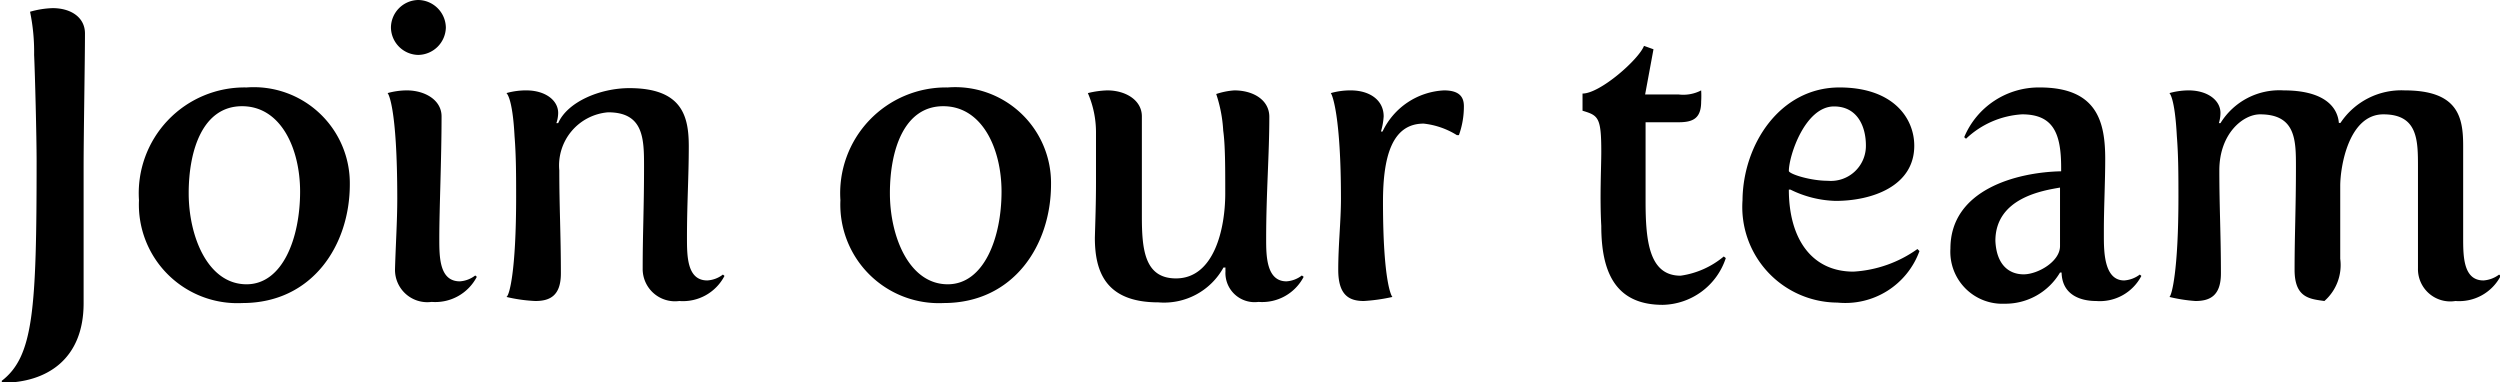
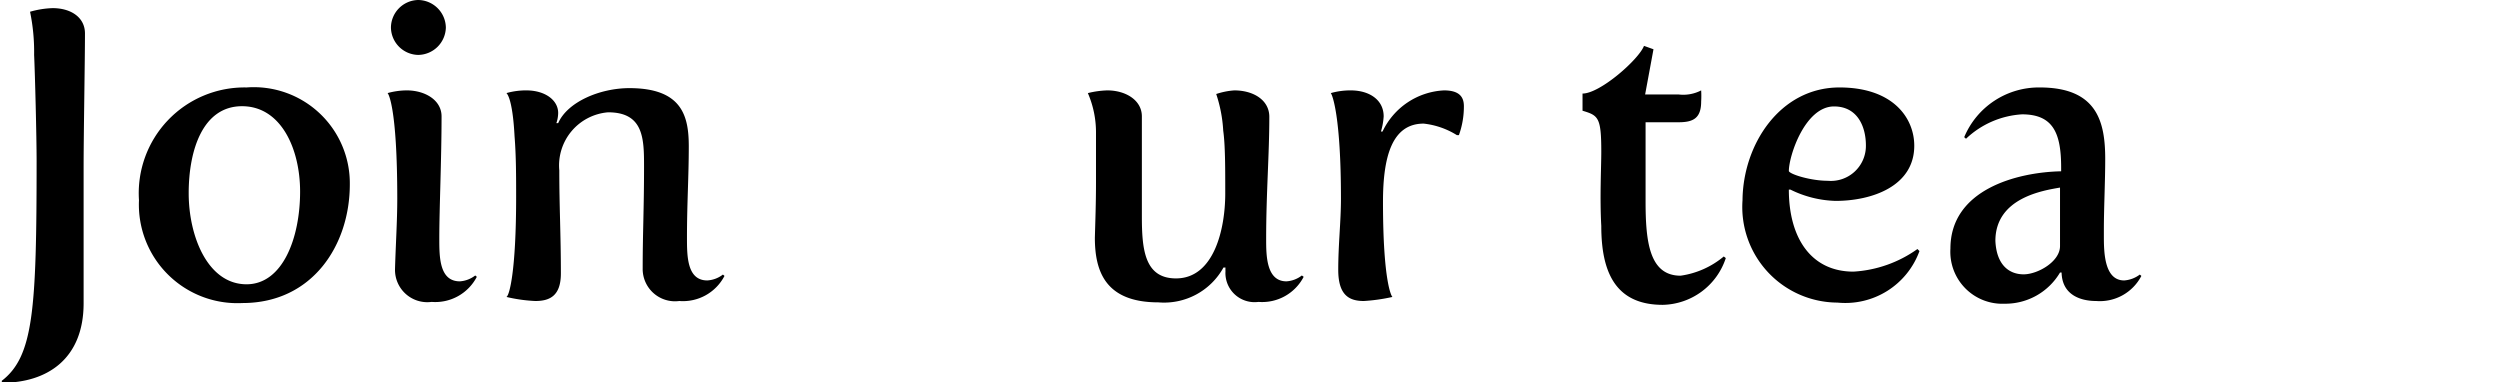
<svg xmlns="http://www.w3.org/2000/svg" viewBox="0 0 110.63 16.92">
  <g id="レイヤー_2" data-name="レイヤー 2">
    <g id="レイヤー_1-2" data-name="レイヤー 1">
      <path d="M1.62,7.13c0-1.08-.07-3.84-.11-4.7A8.78,8.78,0,0,0,1.33.52a4,4,0,0,1,1-.16c.81,0,1.43.41,1.43,1.12,0,1.2-.06,4.48-.06,5.94s0,4.86,0,6c0,2.46-1.61,3.52-3.62,3.52l0-.09C1.48,15.77,1.62,13.72,1.62,7.13Z" />
      <path d="M10.91,3.87a4.25,4.25,0,0,1,4.57,4.29c0,2.68-1.65,5.25-4.75,5.25A4.36,4.36,0,0,1,6.15,8.86,4.68,4.68,0,0,1,10.91,3.87Zm0,8.71c1.6,0,2.37-2.05,2.37-4.1,0-1.89-.84-3.78-2.57-3.78S8.35,6.63,8.35,8.55,9.2,12.58,10.91,12.58Z" />
      <path d="M17.58,8.79c0-4.11-.41-4.67-.43-4.67A3.22,3.22,0,0,1,18,4c.81,0,1.54.43,1.54,1.15,0,1.91-.1,4.07-.1,5.4,0,.82,0,1.9.91,1.9a1.24,1.24,0,0,0,.68-.26l.07.06a2.07,2.07,0,0,1-2,1.11,1.43,1.43,0,0,1-1.62-1.45C17.51,10.84,17.58,9.79,17.58,8.79ZM17.3,1.22A1.23,1.23,0,0,1,18.5,0a1.24,1.24,0,0,1,1.23,1.22A1.24,1.24,0,0,1,18.5,2.43,1.23,1.23,0,0,1,17.3,1.22Z" />
      <path d="M22.84,8.73c0-.9,0-1.83-.07-2.7-.09-1.74-.36-1.91-.36-1.91A3.15,3.15,0,0,1,23.29,4c.83,0,1.41.43,1.41,1a1.42,1.42,0,0,1-.08.45l.08,0c.41-.94,1.85-1.55,3.15-1.55,2.37,0,2.63,1.28,2.63,2.59S30.4,9,30.4,10.51c0,.82,0,1.9.9,1.9a1.25,1.25,0,0,0,.69-.26l.07.06a2.07,2.07,0,0,1-2,1.11,1.43,1.43,0,0,1-1.62-1.45c0-1.55.06-2.63.06-4.47,0-1.24,0-2.43-1.59-2.43a2.36,2.36,0,0,0-2.16,2.57c0,1.62.07,2.85.07,4.56,0,1-.5,1.22-1.13,1.22a6.79,6.79,0,0,1-1.28-.18C22.54,13.09,22.84,12,22.84,8.73Z" />
-       <path d="M41.94,3.87a4.24,4.24,0,0,1,4.57,4.29c0,2.68-1.65,5.25-4.75,5.25a4.36,4.36,0,0,1-4.57-4.55A4.68,4.68,0,0,1,41.94,3.87Zm0,8.71c1.6,0,2.38-2.05,2.38-4.1,0-1.89-.85-3.78-2.58-3.78s-2.36,1.93-2.36,3.85S40.23,12.58,41.94,12.58Z" />
      <path d="M48.5,8.08c0-.43,0-1.36,0-2.23a4.36,4.36,0,0,0-.36-1.73A4,4,0,0,1,49,4c.81,0,1.53.43,1.53,1.15,0,1.52,0,2.61,0,4.41,0,1.46.11,2.76,1.51,2.76,1.69,0,2.18-2.2,2.18-3.75,0-1.17,0-2.16-.09-2.79a6.2,6.2,0,0,0-.31-1.62A3.22,3.22,0,0,1,54.62,4c.85,0,1.55.43,1.55,1.17,0,1.69-.14,3.37-.14,5.4,0,.72,0,1.88.9,1.88a1.24,1.24,0,0,0,.68-.26l.08.06a2.07,2.07,0,0,1-2,1.11A1.29,1.29,0,0,1,54.23,12a1.32,1.32,0,0,1,0-.16h-.09a3,3,0,0,1-2.88,1.54c-2.35,0-2.81-1.38-2.81-2.86C48.47,9.79,48.5,9,48.5,8.08Z" />
      <path d="M59.34,8.8c0-3.65-.38-4.6-.45-4.68A3.15,3.15,0,0,1,59.77,4c.83,0,1.46.42,1.46,1.15a3,3,0,0,1-.12.67l.07,0A3.18,3.18,0,0,1,63.9,4c.7,0,.88.31.88.7a3.75,3.75,0,0,1-.22,1.28l-.09,0A3.48,3.48,0,0,0,63,5.47c-1.4,0-1.8,1.46-1.8,3.46,0,3.55.38,4.2.42,4.21a7.9,7.9,0,0,1-1.27.18c-.66,0-1.13-.27-1.13-1.38S59.34,9.79,59.34,8.8Z" />
      <path d="M70.86,6.72c0-1.53-.13-1.61-.83-1.82V4.14c.78,0,2.49-1.51,2.72-2.11l.42.15-.37,2h1.48a1.71,1.71,0,0,0,1-.18,4.18,4.18,0,0,1,0,.49c0,.75-.36.92-1,.92l-1.46,0s0,2.12,0,3.49c0,1.78.16,3.3,1.55,3.3a3.81,3.81,0,0,0,1.91-.85l.09.07a3,3,0,0,1-2.79,2.07c-2.11,0-2.72-1.47-2.72-3.49C70.79,8.75,70.86,7.4,70.86,6.72Z" />
      <path d="M81.4,3.87c2.37,0,3.31,1.35,3.31,2.58,0,1.8-1.89,2.44-3.48,2.44a4.77,4.77,0,0,1-2-.5l-.07,0c0,2.16,1,3.63,2.86,3.63a5.41,5.41,0,0,0,2.83-1l.09.09a3.49,3.49,0,0,1-3.63,2.28,4.23,4.23,0,0,1-4.2-4.53C77.13,6.39,78.77,3.87,81.4,3.87ZM80.88,8a1.55,1.55,0,0,0,1.69-1.56c0-.85-.38-1.73-1.41-1.73-1.28,0-2,2.18-2,2.86C79.2,7.71,80.12,8,80.88,8Z" />
      <path d="M91.21,7.58V7.42c0-1.51-.34-2.36-1.73-2.36A3.94,3.94,0,0,0,87,6.14l-.08-.07a3.58,3.58,0,0,1,3.34-2.2c2.55,0,2.9,1.53,2.9,3.17,0,1-.06,2.16-.06,3.15v.22c0,.7,0,2,.9,2a1.29,1.29,0,0,0,.69-.26l.07.06a2.07,2.07,0,0,1-2,1.11c-.74,0-1.51-.3-1.53-1.26l-.07,0a2.81,2.81,0,0,1-2.45,1.38A2.3,2.3,0,0,1,86.31,11C86.31,8.39,89.25,7.62,91.21,7.58Zm-1.66,4.56c.62,0,1.61-.56,1.61-1.25s0-1.67,0-2.59c-.74.13-2.86.45-2.86,2.36C88.35,11.74,88.92,12.14,89.55,12.14Z" />
-       <path d="M96.4,8.73c0-.9,0-1.83-.07-2.7C96.24,4.29,96,4.12,96,4.12A3.22,3.22,0,0,1,96.85,4c.83,0,1.41.43,1.41,1a1.6,1.6,0,0,1-.07.45l.07,0A3.06,3.06,0,0,1,101.05,4c1.69,0,2.38.65,2.45,1.44l.07,0A3.23,3.23,0,0,1,106.42,4C108.79,4,109,5.2,109,6.46S109,9,109,10.51c0,.82,0,1.9.9,1.9a1.29,1.29,0,0,0,.69-.26l.07.06a2.07,2.07,0,0,1-2,1.11A1.43,1.43,0,0,1,107,11.87c0-1.55,0-2.63,0-4.47,0-1.19,0-2.34-1.53-2.34s-1.91,2.3-1.91,3.17c0,0,0,3.11,0,3.22a2.12,2.12,0,0,1-.7,1.87c-.65-.09-1.32-.14-1.32-1.38,0-1.55.06-2.7.06-4.54,0-1.19,0-2.34-1.59-2.34-.75,0-1.8.85-1.8,2.48s.07,2.85.07,4.56c0,1-.5,1.22-1.13,1.22A6.79,6.79,0,0,1,96,13.14C96.1,13.09,96.4,12,96.4,8.73Z" />
    </g>
  </g>
</svg>